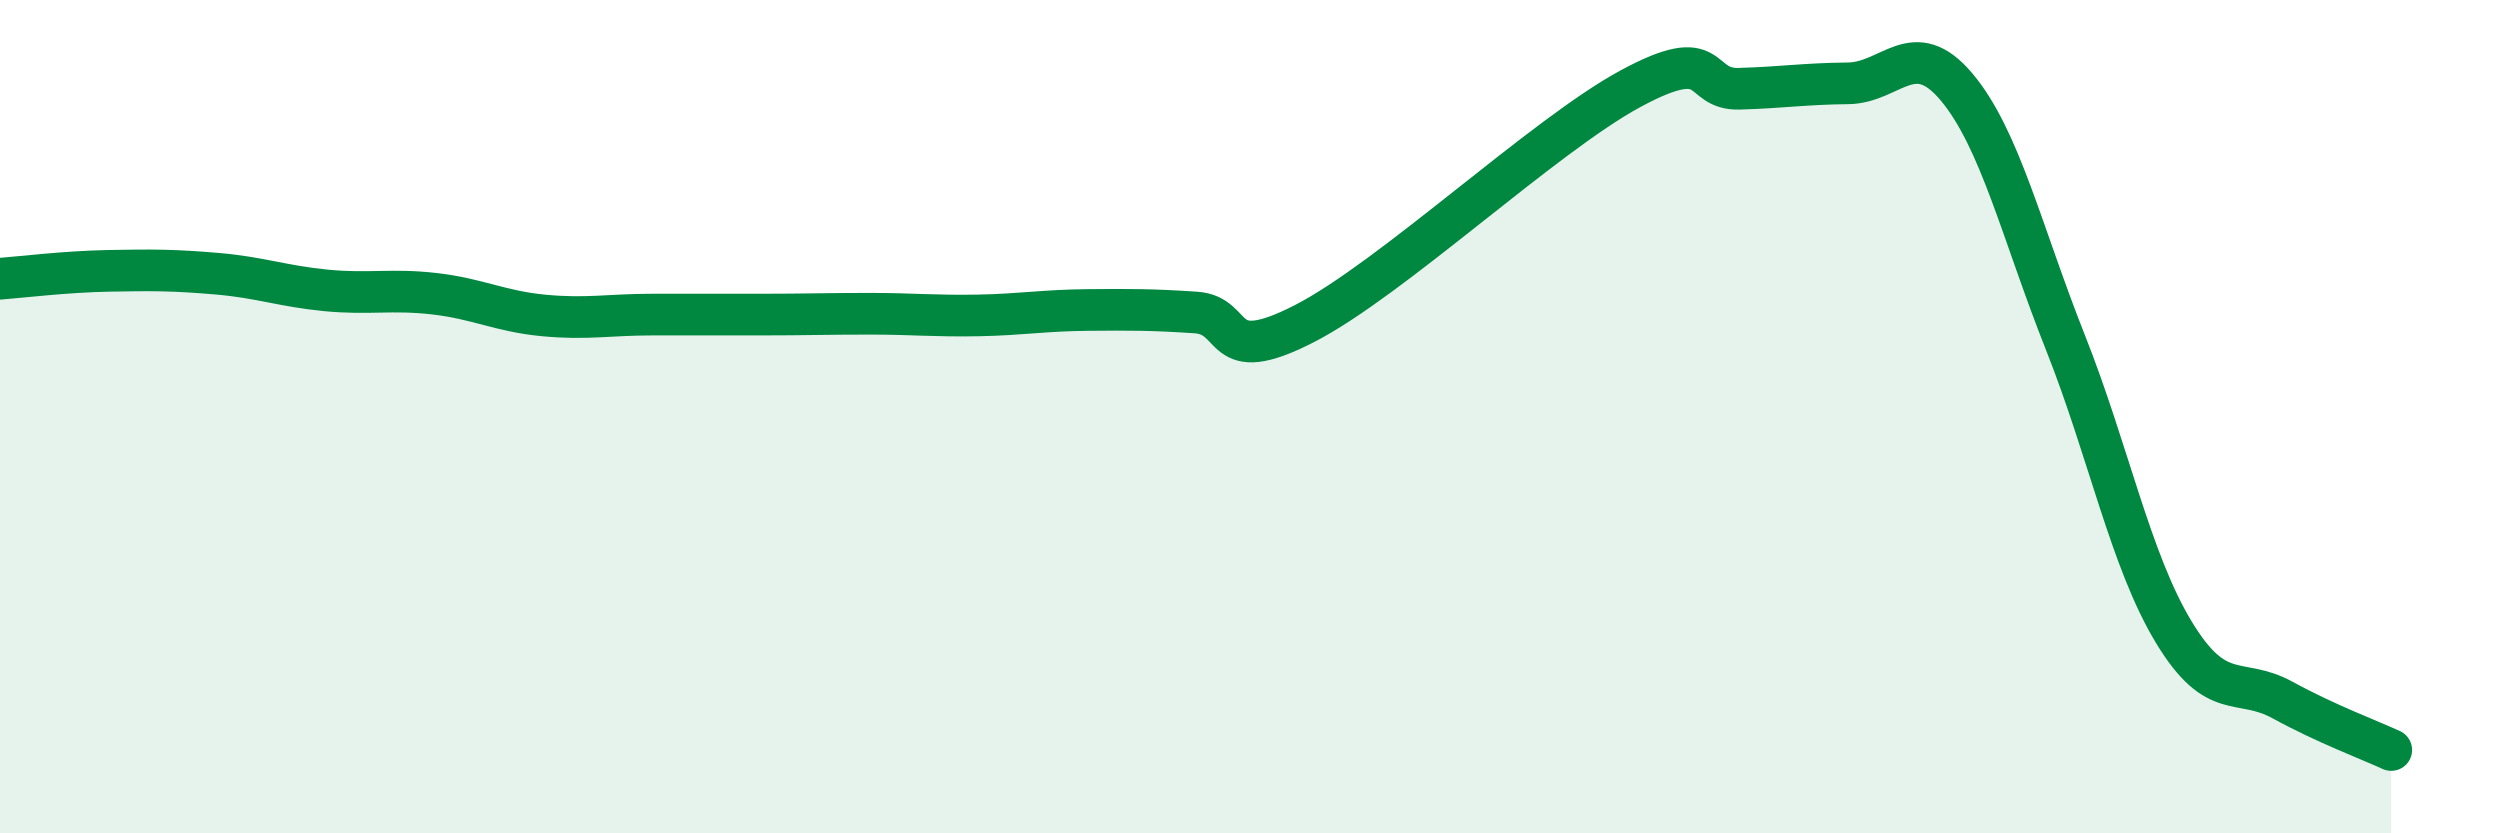
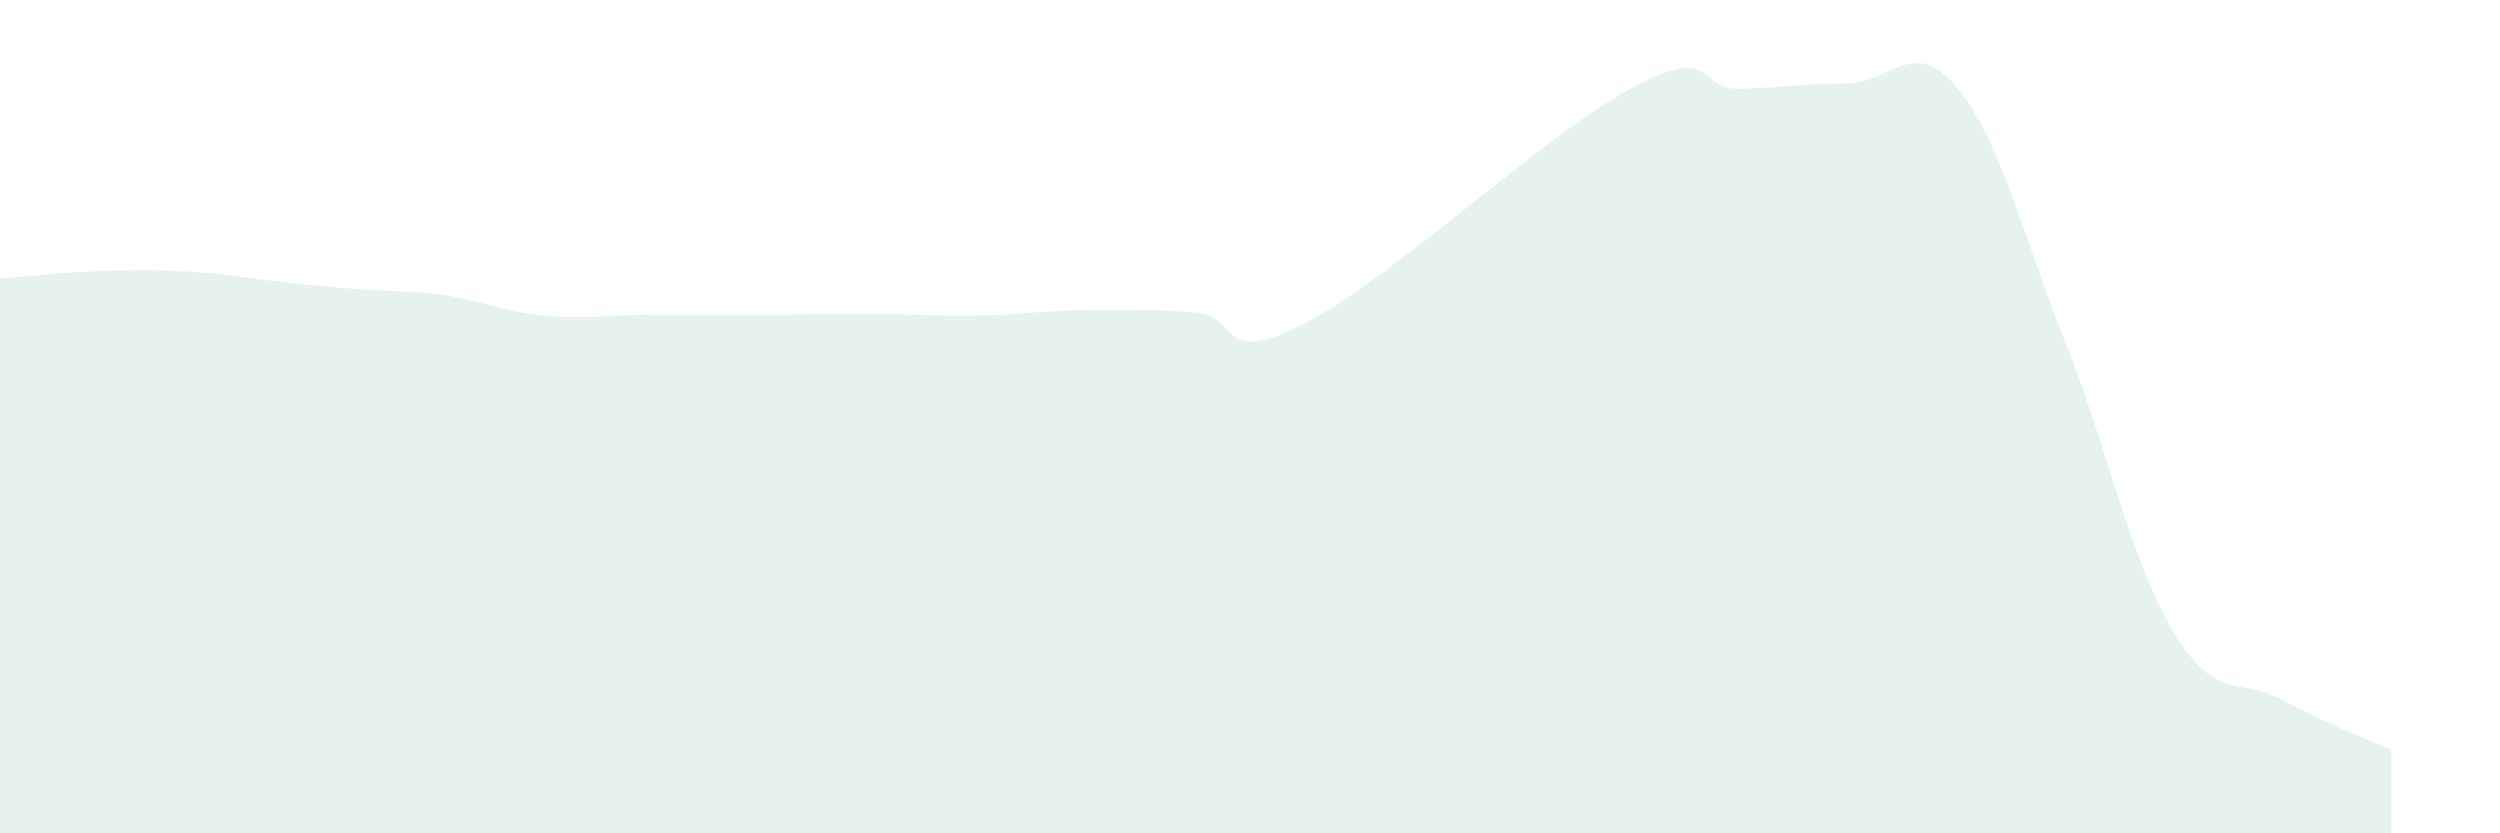
<svg xmlns="http://www.w3.org/2000/svg" width="60" height="20" viewBox="0 0 60 20">
-   <path d="M 0,6.69 C 0.52,6.65 1.57,6.52 2.61,6.5 C 3.65,6.48 4.18,6.48 5.22,6.57 C 6.26,6.66 6.79,6.87 7.83,6.97 C 8.87,7.07 9.39,6.93 10.43,7.05 C 11.47,7.17 12,7.47 13.04,7.57 C 14.08,7.67 14.61,7.55 15.65,7.55 C 16.69,7.55 17.22,7.55 18.26,7.55 C 19.3,7.55 19.83,7.53 20.87,7.53 C 21.91,7.53 22.44,7.59 23.48,7.57 C 24.52,7.55 25.05,7.45 26.09,7.44 C 27.13,7.43 27.66,7.43 28.7,7.5 C 29.74,7.57 29.21,8.84 31.3,7.77 C 33.39,6.7 37.04,3.26 39.13,2.13 C 41.22,1 40.7,2.16 41.74,2.13 C 42.78,2.1 43.31,2.01 44.35,2 C 45.39,1.99 45.92,0.85 46.96,2.09 C 48,3.33 48.53,5.6 49.57,8.22 C 50.61,10.84 51.13,13.45 52.17,15.17 C 53.21,16.89 53.74,16.23 54.78,16.8 C 55.82,17.37 56.87,17.76 57.39,18L57.39 20L0 20Z" fill="#008740" opacity="0.1" stroke-linecap="round" stroke-linejoin="round" />
-   <path d="M 0,6.69 C 0.52,6.65 1.57,6.52 2.61,6.5 C 3.65,6.48 4.18,6.48 5.22,6.57 C 6.26,6.66 6.79,6.87 7.83,6.97 C 8.87,7.07 9.39,6.93 10.43,7.05 C 11.47,7.17 12,7.47 13.04,7.57 C 14.08,7.67 14.61,7.55 15.65,7.55 C 16.69,7.55 17.22,7.55 18.26,7.55 C 19.3,7.55 19.83,7.53 20.87,7.53 C 21.91,7.53 22.44,7.59 23.48,7.57 C 24.52,7.55 25.05,7.45 26.09,7.44 C 27.13,7.43 27.66,7.43 28.7,7.5 C 29.74,7.57 29.21,8.84 31.3,7.77 C 33.39,6.7 37.04,3.26 39.13,2.13 C 41.22,1 40.7,2.16 41.74,2.13 C 42.78,2.1 43.31,2.01 44.35,2 C 45.39,1.99 45.92,0.85 46.96,2.09 C 48,3.33 48.53,5.6 49.57,8.22 C 50.61,10.84 51.13,13.45 52.17,15.17 C 53.21,16.89 53.74,16.23 54.78,16.8 C 55.82,17.37 56.87,17.76 57.39,18" stroke="#008740" stroke-width="1" fill="none" stroke-linecap="round" stroke-linejoin="round" />
+   <path d="M 0,6.69 C 0.52,6.65 1.57,6.52 2.61,6.5 C 3.65,6.48 4.18,6.48 5.22,6.57 C 8.87,7.07 9.39,6.93 10.43,7.05 C 11.47,7.17 12,7.47 13.04,7.57 C 14.08,7.67 14.61,7.55 15.65,7.55 C 16.69,7.55 17.22,7.55 18.26,7.55 C 19.3,7.55 19.83,7.53 20.87,7.53 C 21.91,7.53 22.44,7.59 23.48,7.57 C 24.52,7.55 25.05,7.45 26.09,7.44 C 27.13,7.43 27.66,7.43 28.7,7.5 C 29.74,7.57 29.21,8.84 31.3,7.77 C 33.39,6.7 37.04,3.26 39.13,2.13 C 41.22,1 40.7,2.16 41.74,2.13 C 42.78,2.1 43.31,2.01 44.35,2 C 45.39,1.99 45.92,0.85 46.96,2.09 C 48,3.33 48.53,5.6 49.57,8.22 C 50.61,10.84 51.13,13.45 52.17,15.17 C 53.21,16.89 53.74,16.23 54.78,16.8 C 55.82,17.37 56.87,17.76 57.39,18L57.39 20L0 20Z" fill="#008740" opacity="0.1" stroke-linecap="round" stroke-linejoin="round" />
</svg>